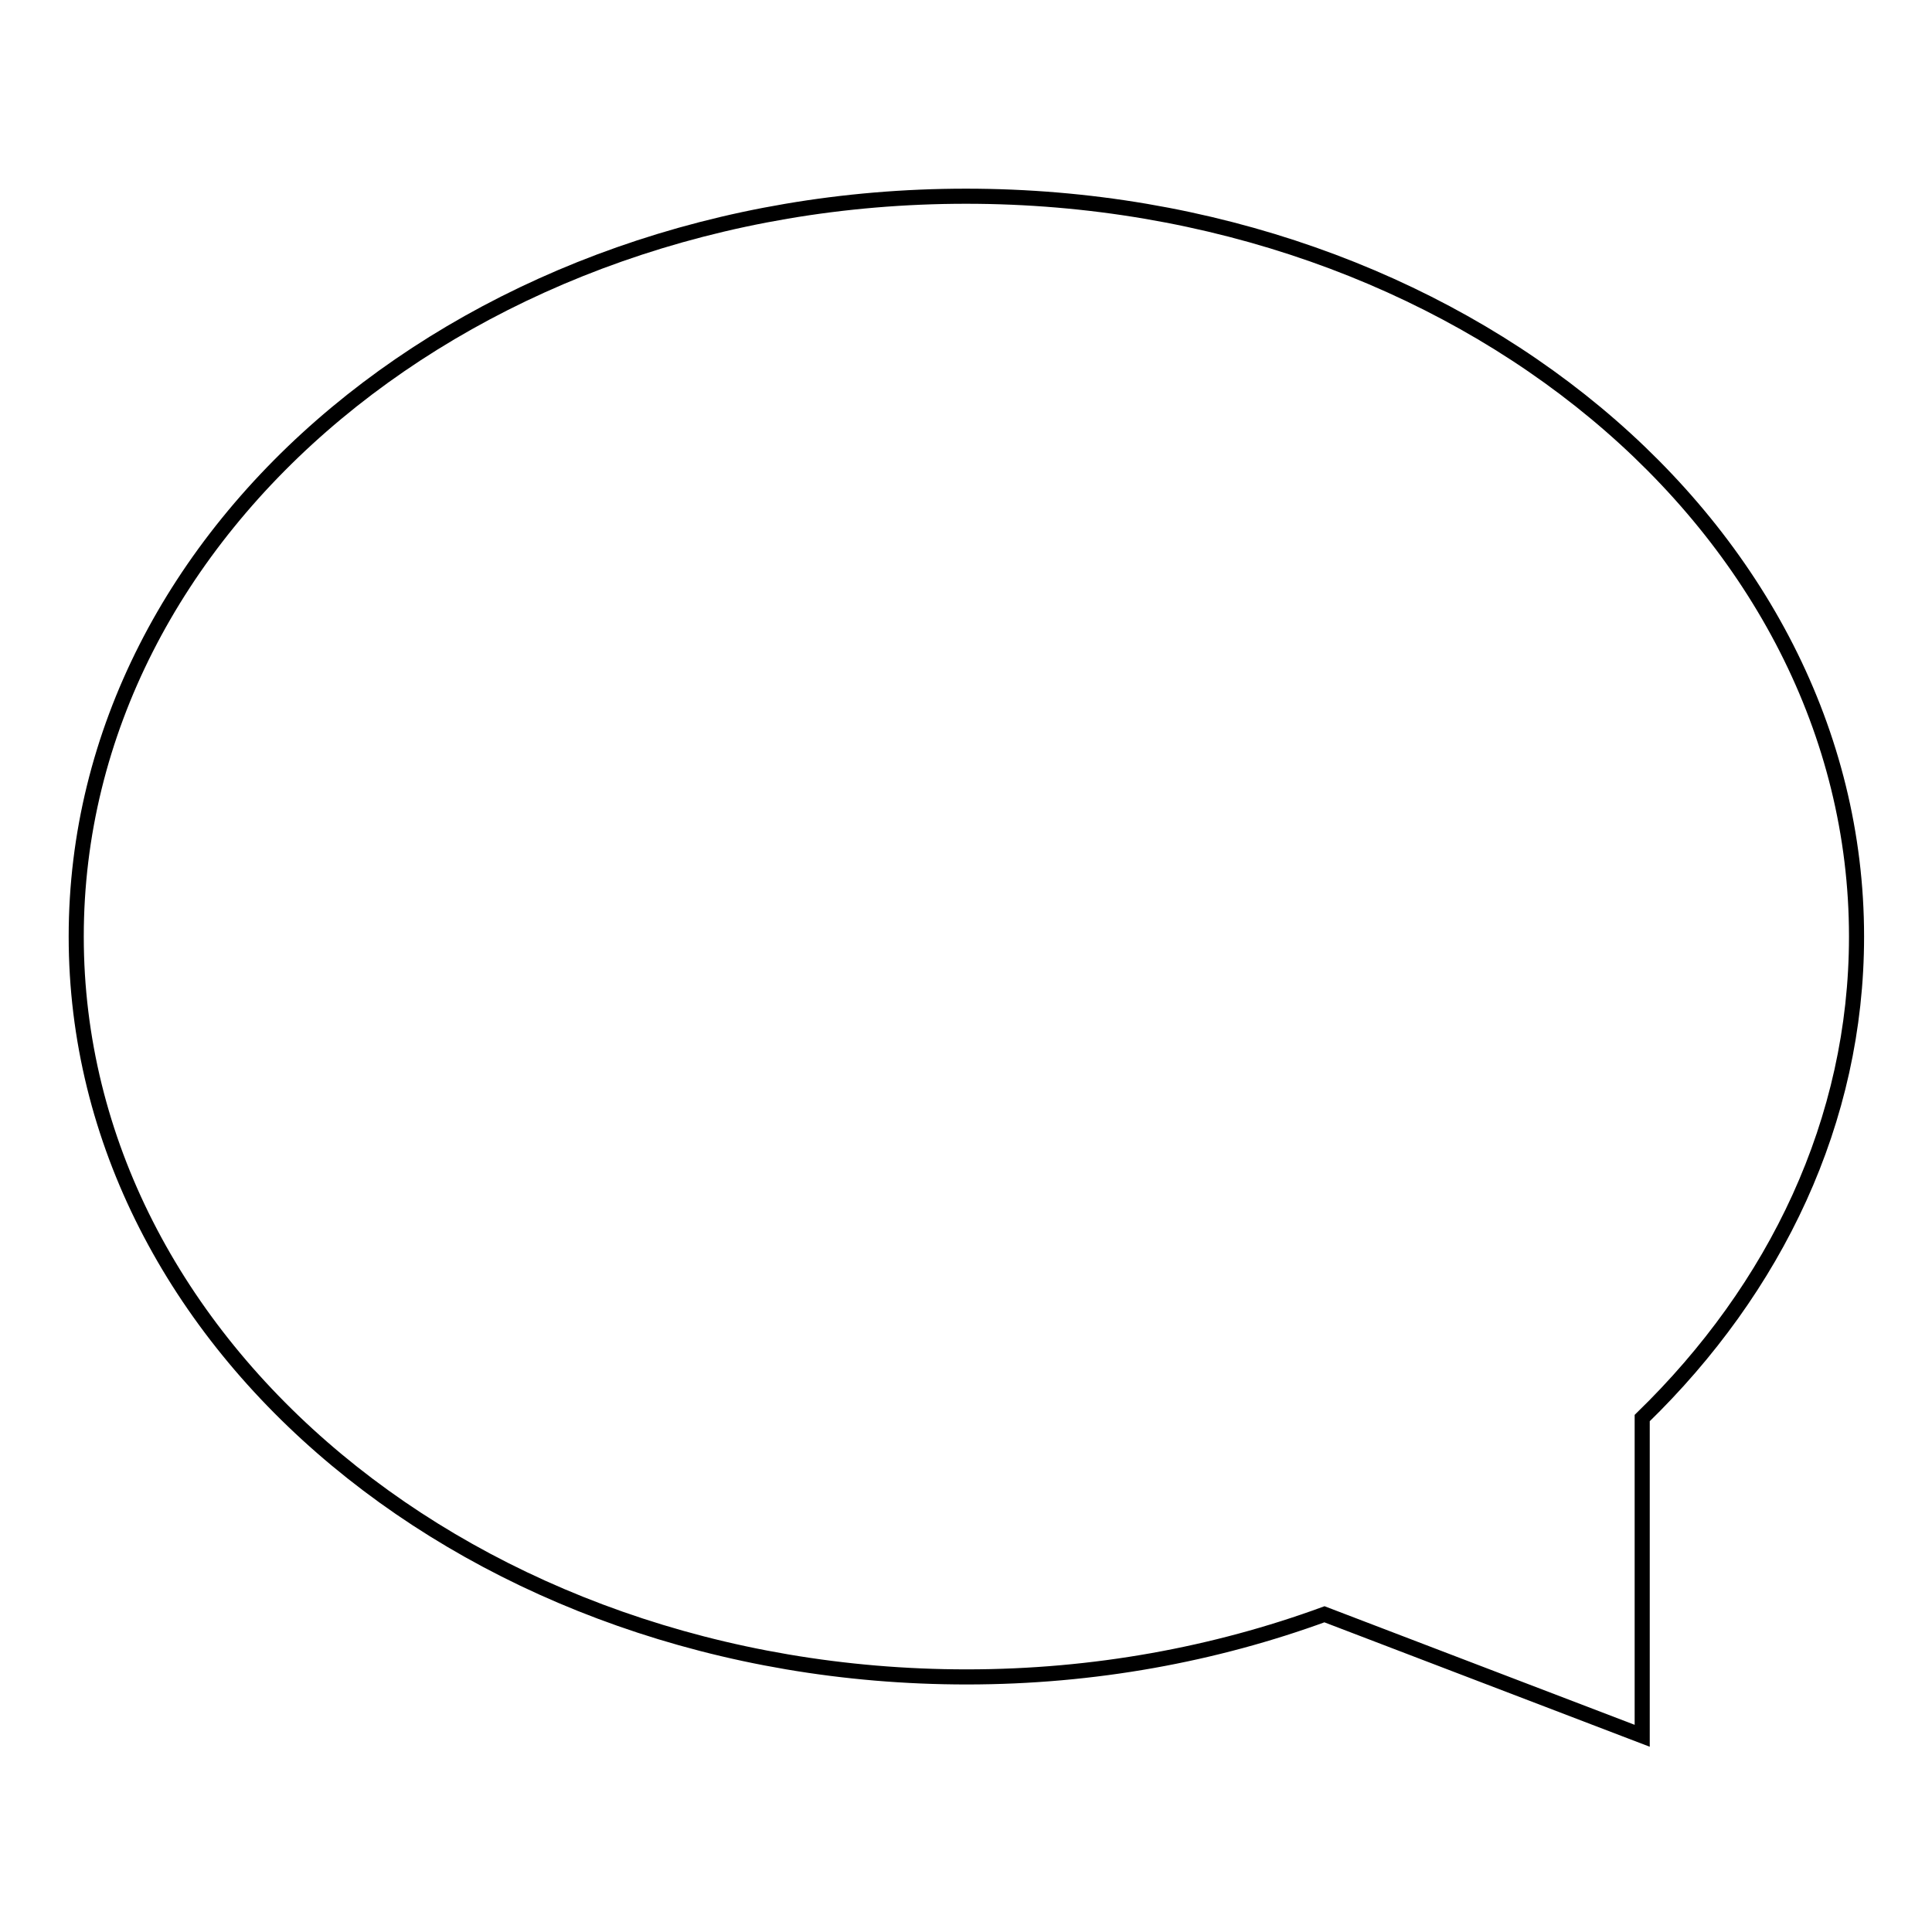
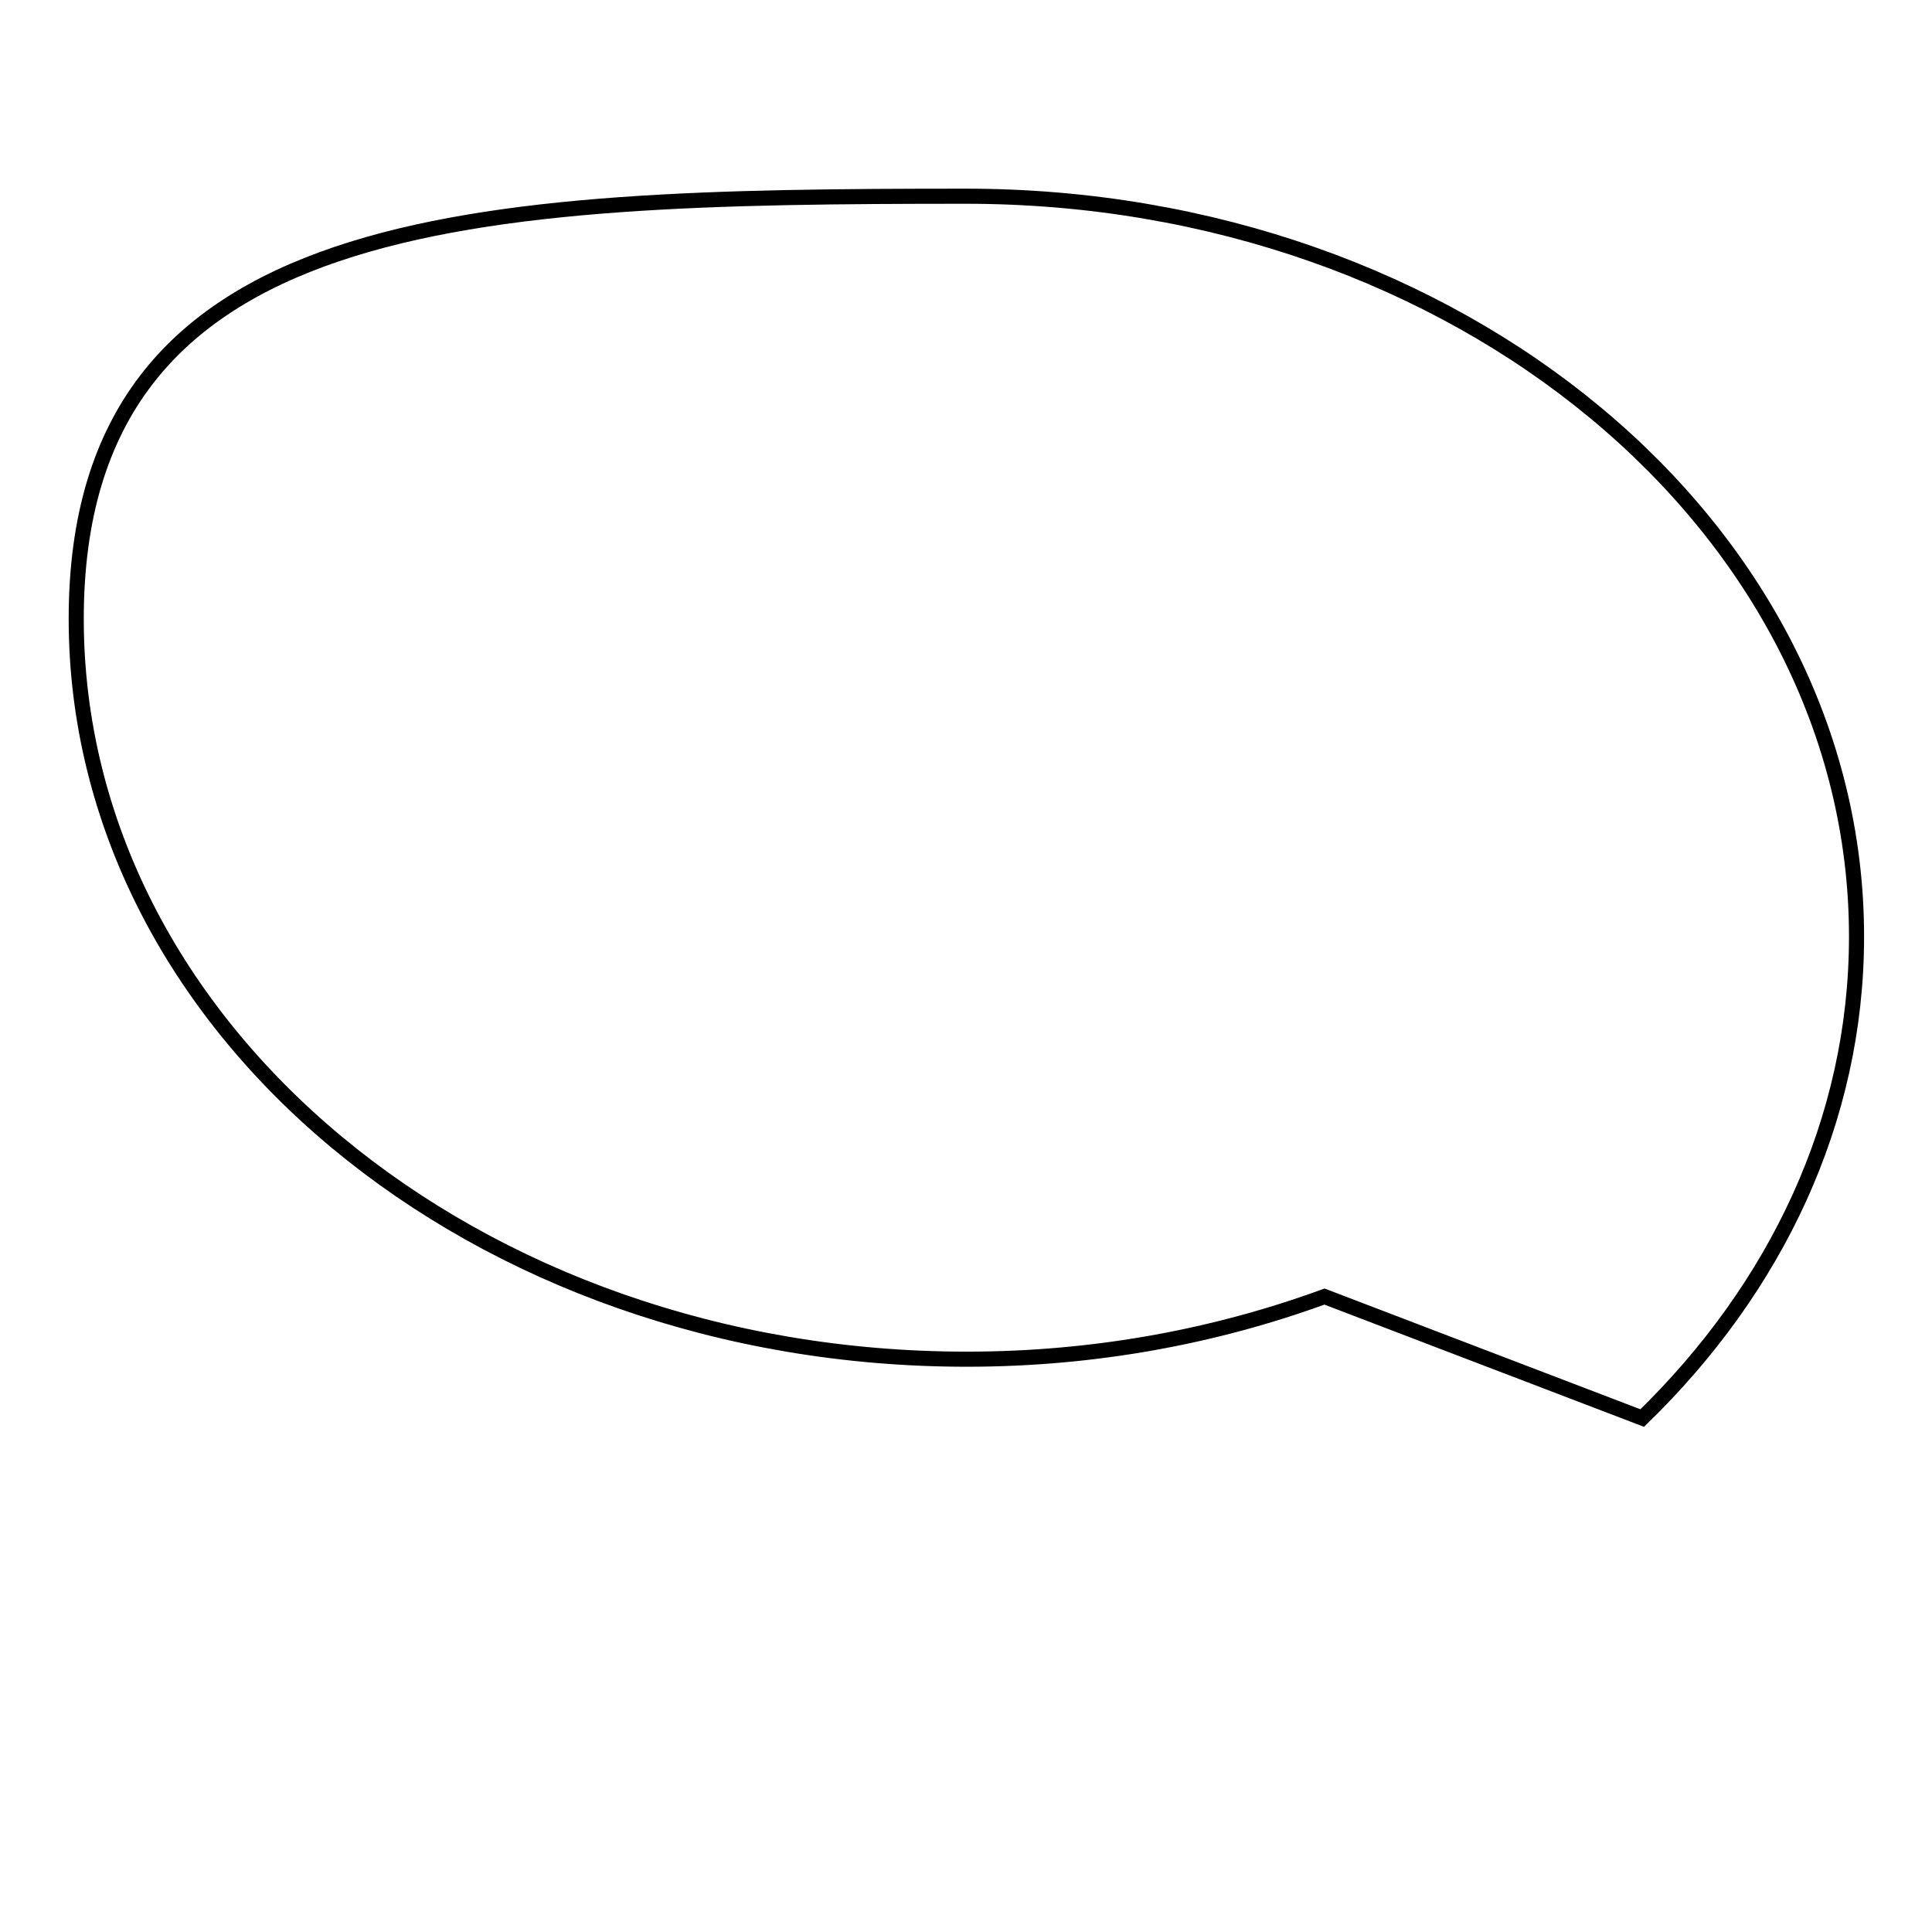
<svg xmlns="http://www.w3.org/2000/svg" version="1.1" x="0px" y="0px" viewBox="0 0 256 256" enable-background="new 0 0 256 256" xml:space="preserve">
  <g>
-     <path stroke-width="2" fill-opacity="0" stroke="#000000" d="M246,124.1c0,24.4-10.7,46.6-28.4,63.8V230l-42.1-16.1c-14.5,5.3-30.5,8.3-47.4,8.3 c-65.2,0-118-43.9-118-98.1S62.8,26,128,26C193.2,26,246,69.9,246,124.1z" />
+     <path stroke-width="2" fill-opacity="0" stroke="#000000" d="M246,124.1c0,24.4-10.7,46.6-28.4,63.8l-42.1-16.1c-14.5,5.3-30.5,8.3-47.4,8.3 c-65.2,0-118-43.9-118-98.1S62.8,26,128,26C193.2,26,246,69.9,246,124.1z" />
  </g>
</svg>